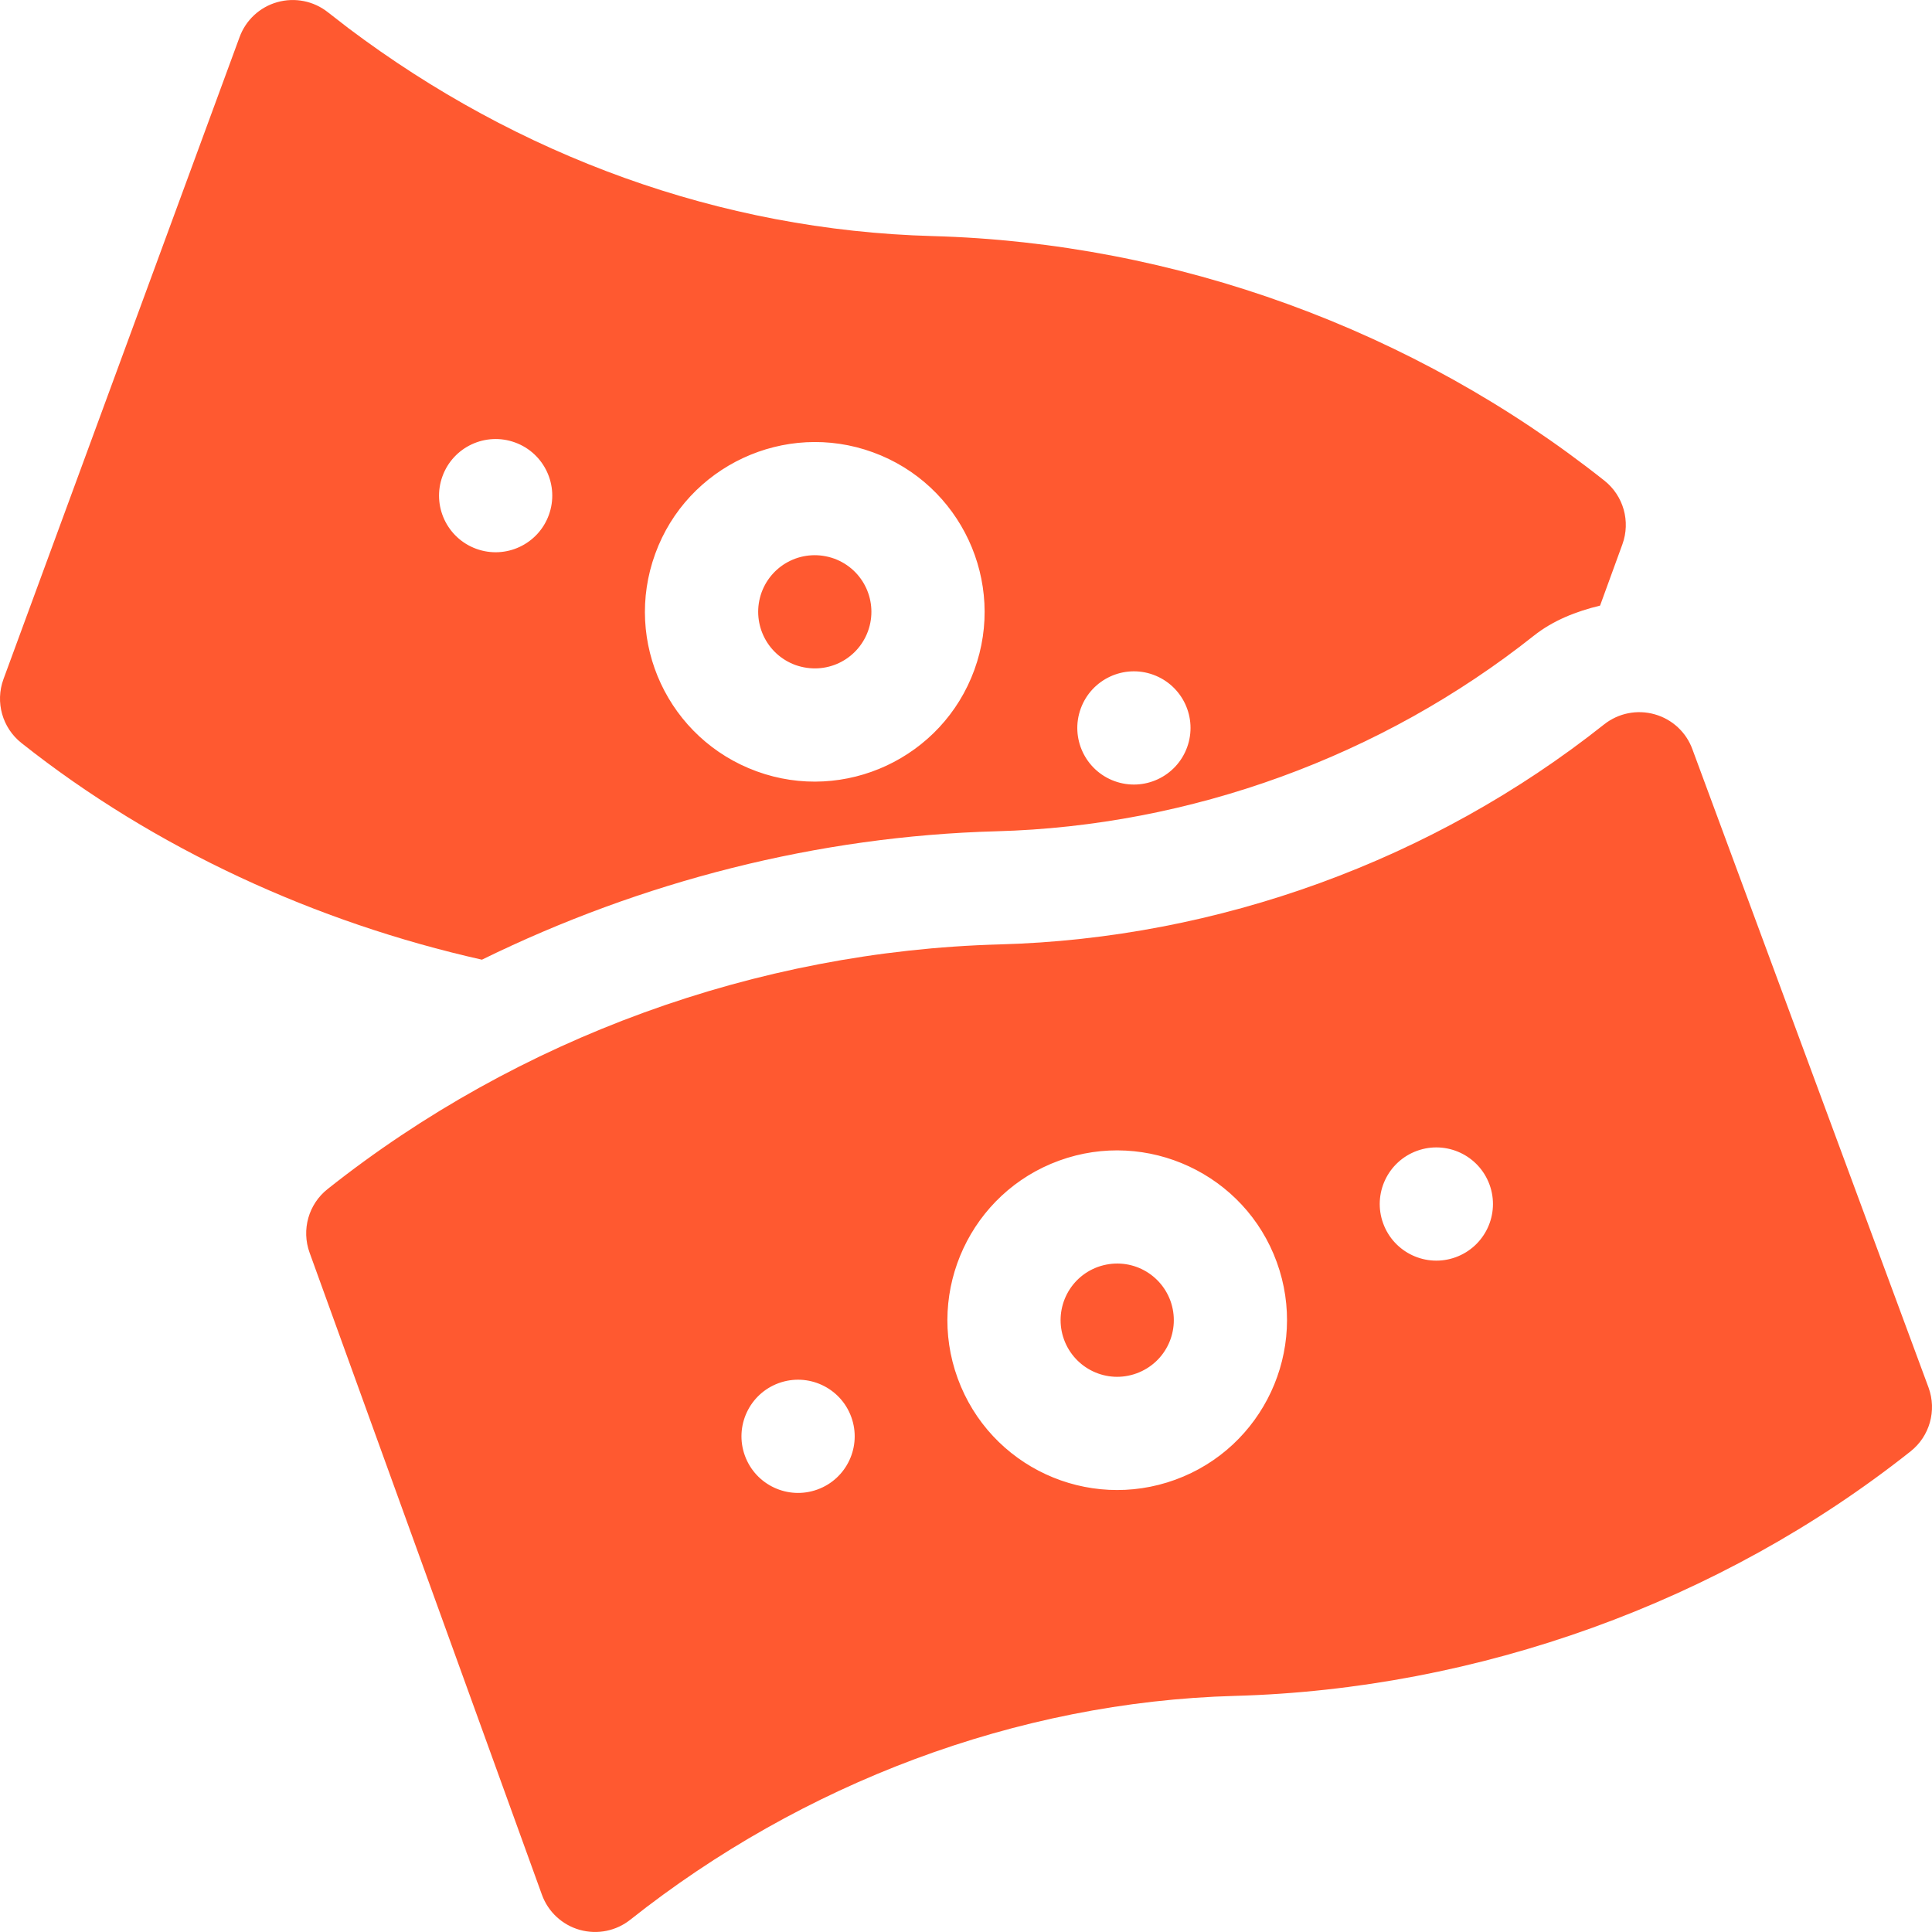
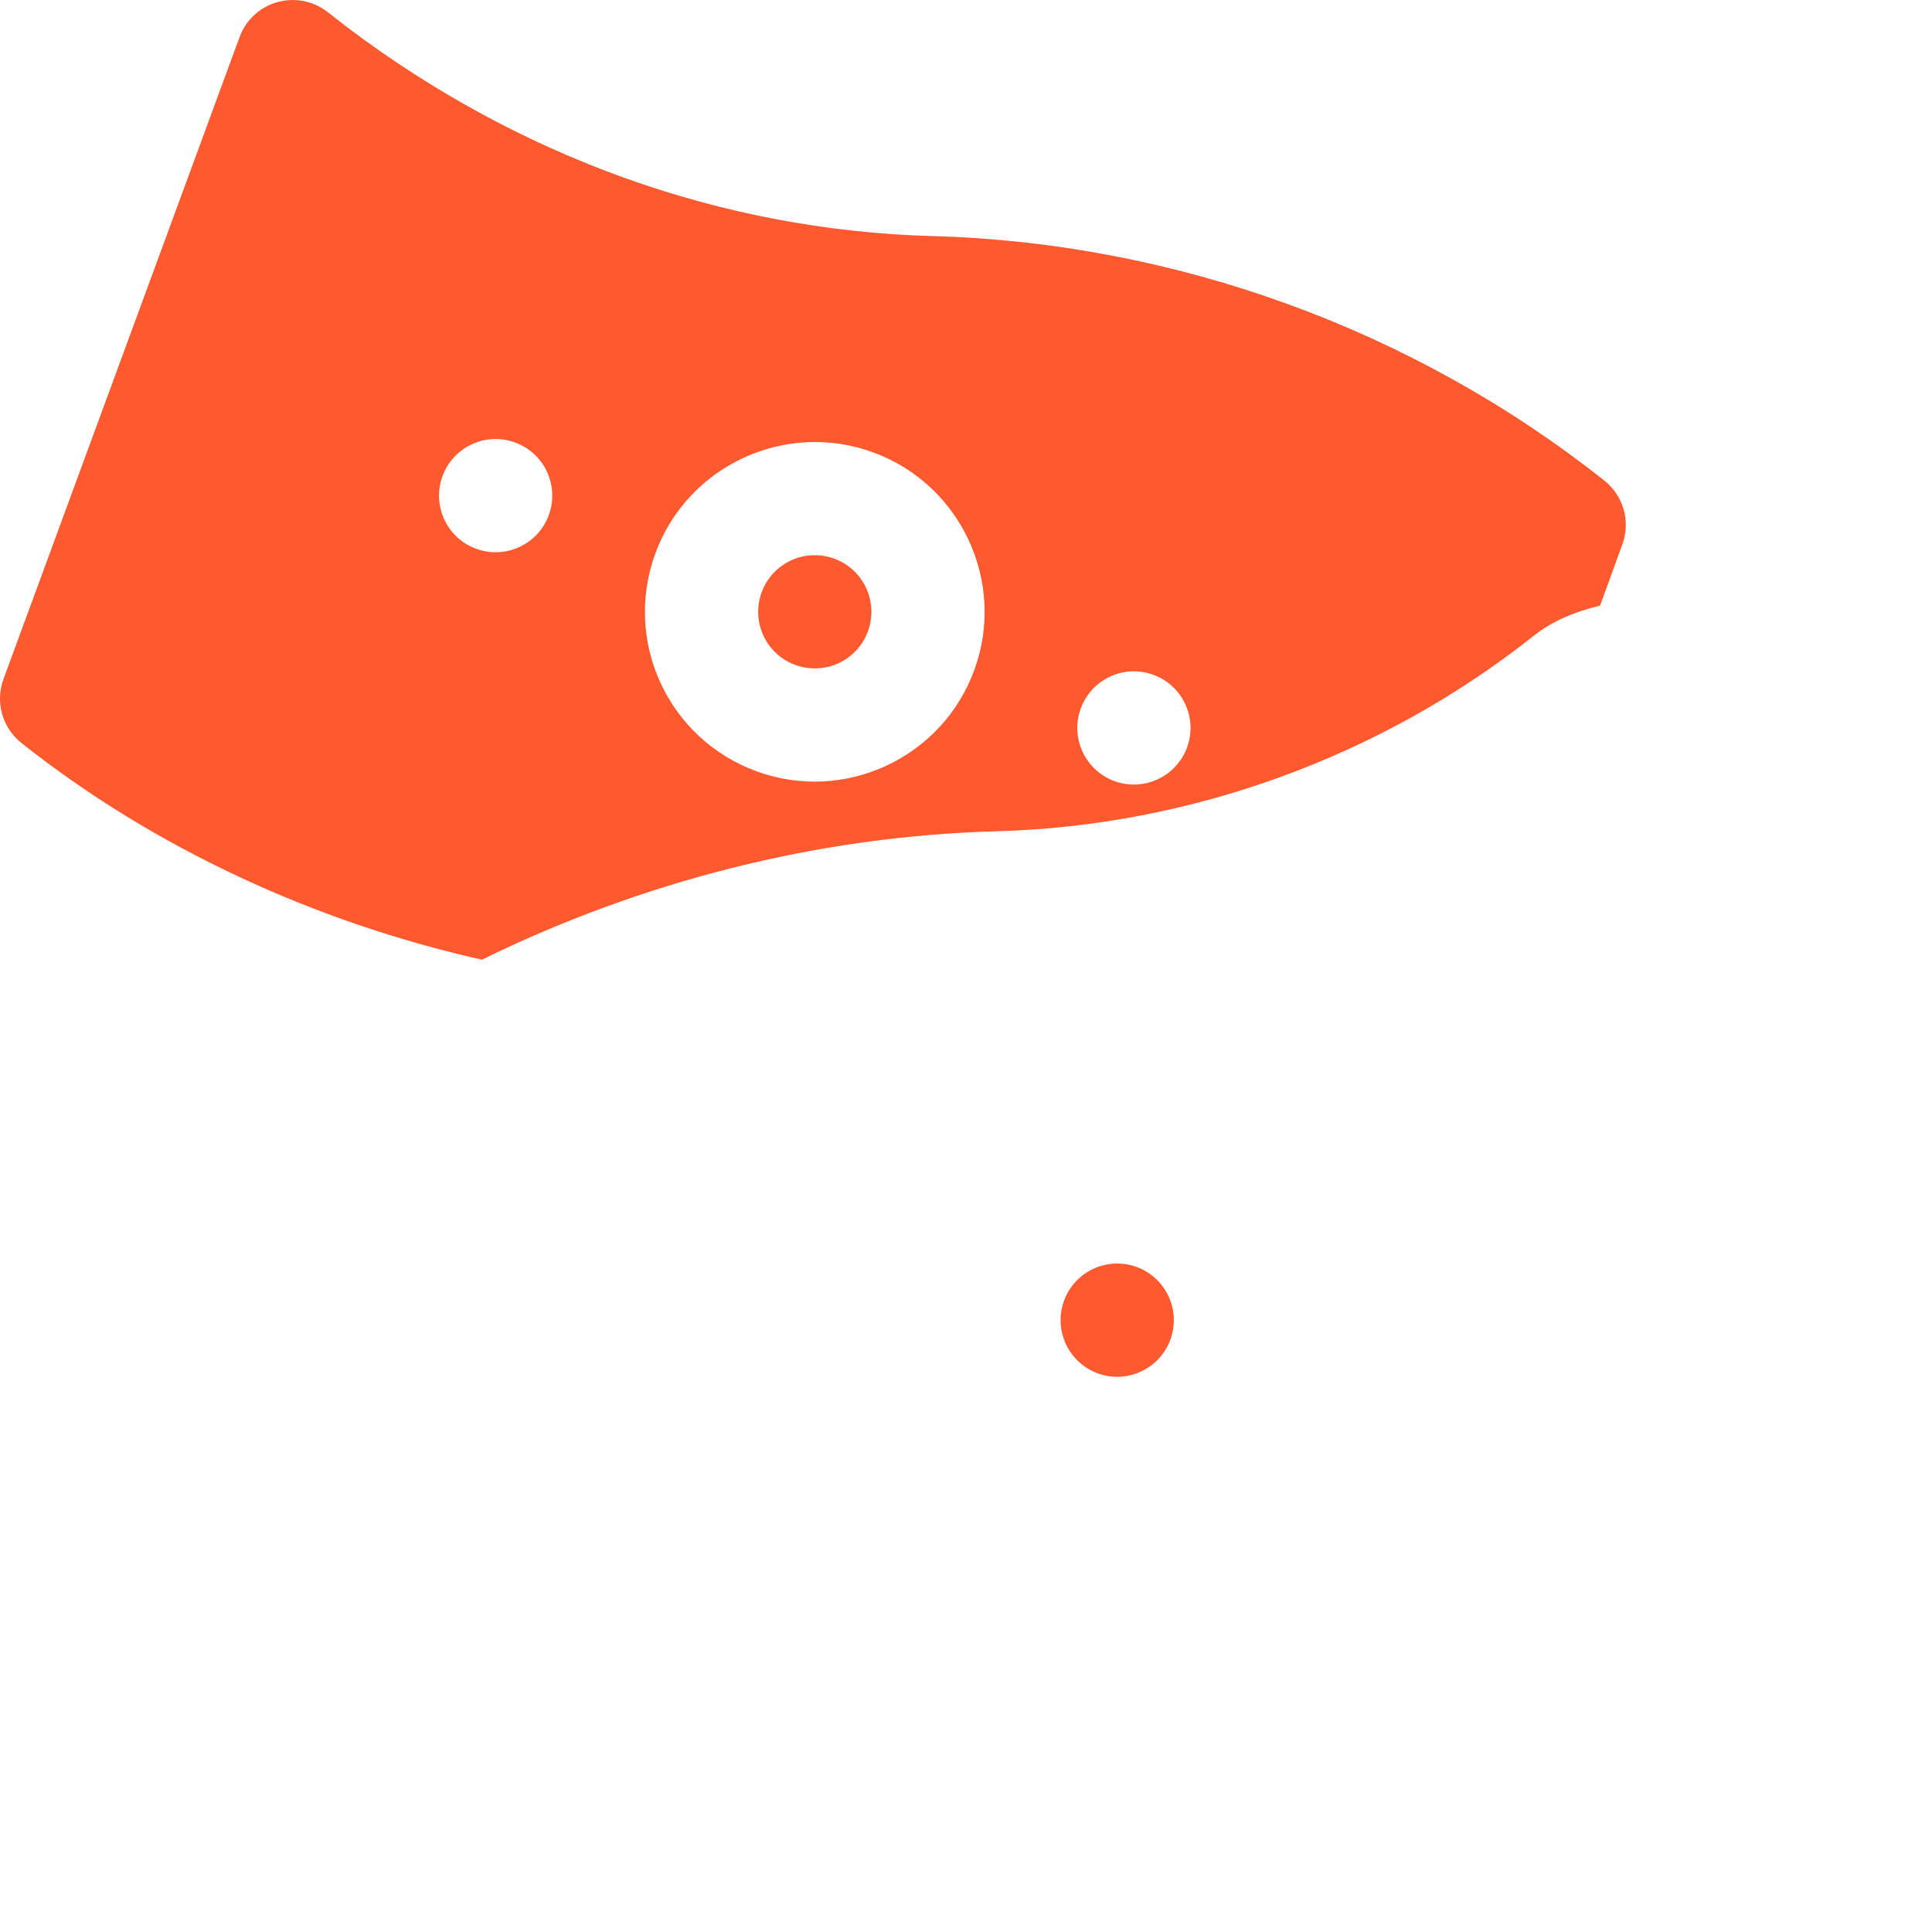
<svg xmlns="http://www.w3.org/2000/svg" width="52" height="52" viewBox="0 0 52 52" fill="none">
  <g clip-path="url(#clip0)">
    <path d="M21.409 17.899C22.232 18.189 23.081 17.759 23.362 16.988C23.647 16.202 23.249 15.327 22.452 15.035C21.638 14.745 20.782 15.169 20.498 15.945C20.214 16.732 20.611 17.607 21.409 17.899Z" fill="#FF5930" />
    <path d="M26.818 22.374C32.046 22.233 37.182 20.364 41.281 17.112C41.804 16.697 42.423 16.456 43.066 16.3L43.667 14.65C43.891 14.034 43.697 13.344 43.182 12.936C38.059 8.871 31.637 6.534 25.098 6.354C19.38 6.198 13.943 4.195 9.376 0.757L8.823 0.328C8.44 0.026 7.936 -0.075 7.463 0.058C6.991 0.191 6.613 0.543 6.447 1.002L0.092 18.283C-0.132 18.899 0.062 19.589 0.576 19.997C4.17 22.848 8.509 24.827 12.971 25.83C17.274 23.72 22.012 22.506 26.818 22.374V22.374ZM29.088 19.072C29.376 18.281 30.25 17.873 31.04 18.161C31.831 18.449 32.239 19.323 31.951 20.114C31.663 20.904 30.789 21.312 29.998 21.024C29.208 20.736 28.8 19.862 29.088 19.072ZM17.636 14.904C18.497 12.537 21.129 11.311 23.493 12.173C25.862 13.034 27.088 15.663 26.225 18.03C25.364 20.397 22.734 21.625 20.367 20.761C17.997 19.897 16.769 17.282 17.636 14.904V14.904ZM11.909 12.819C12.197 12.028 13.071 11.621 13.862 11.909C14.652 12.196 15.06 13.071 14.772 13.861C14.484 14.652 13.61 15.059 12.82 14.772C12.029 14.484 11.621 13.61 11.909 12.819V12.819Z" fill="#FF5930" />
-     <path d="M14.586 50.997C14.753 51.458 15.132 51.809 15.602 51.942C16.087 52.078 16.59 51.967 16.965 51.669C21.576 48.011 27.355 45.806 33.238 45.645C39.776 45.465 46.3 43.128 51.424 39.063C51.938 38.656 52.132 37.965 51.908 37.349L45.553 20.171C45.387 19.709 45.007 19.358 44.537 19.226C44.064 19.092 43.56 19.193 43.174 19.498C38.564 23.157 32.784 25.26 26.902 25.419C20.364 25.599 13.942 27.937 8.818 32.003C8.303 32.41 8.109 33.101 8.333 33.717L14.586 50.997ZM38.138 30.975C38.929 30.687 39.803 31.095 40.091 31.885C40.379 32.676 39.971 33.55 39.18 33.838C38.39 34.126 37.516 33.718 37.228 32.927C36.94 32.137 37.348 31.263 38.138 30.975ZM28.507 31.238C30.875 30.377 33.504 31.602 34.364 33.969C35.227 36.336 34.001 38.965 31.633 39.827C29.273 40.687 26.645 39.483 25.775 37.095C24.913 34.728 26.138 32.099 28.507 31.238ZM20.959 37.227C21.75 36.94 22.624 37.347 22.912 38.138C23.2 38.929 22.792 39.803 22.002 40.09C21.211 40.378 20.337 39.971 20.049 39.18C19.761 38.389 20.169 37.515 20.959 37.227Z" fill="#FF5930" />
    <path d="M30.591 36.964C31.39 36.672 31.786 35.797 31.502 35.011C31.218 34.235 30.363 33.81 29.548 34.1C28.75 34.392 28.353 35.268 28.638 36.054C28.924 36.837 29.791 37.256 30.591 36.964Z" fill="#FF5930" />
  </g>
  <defs>
    <clipPath id="clip0">
      <rect width="52" height="52" fill="white" />
    </clipPath>
  </defs>
</svg>